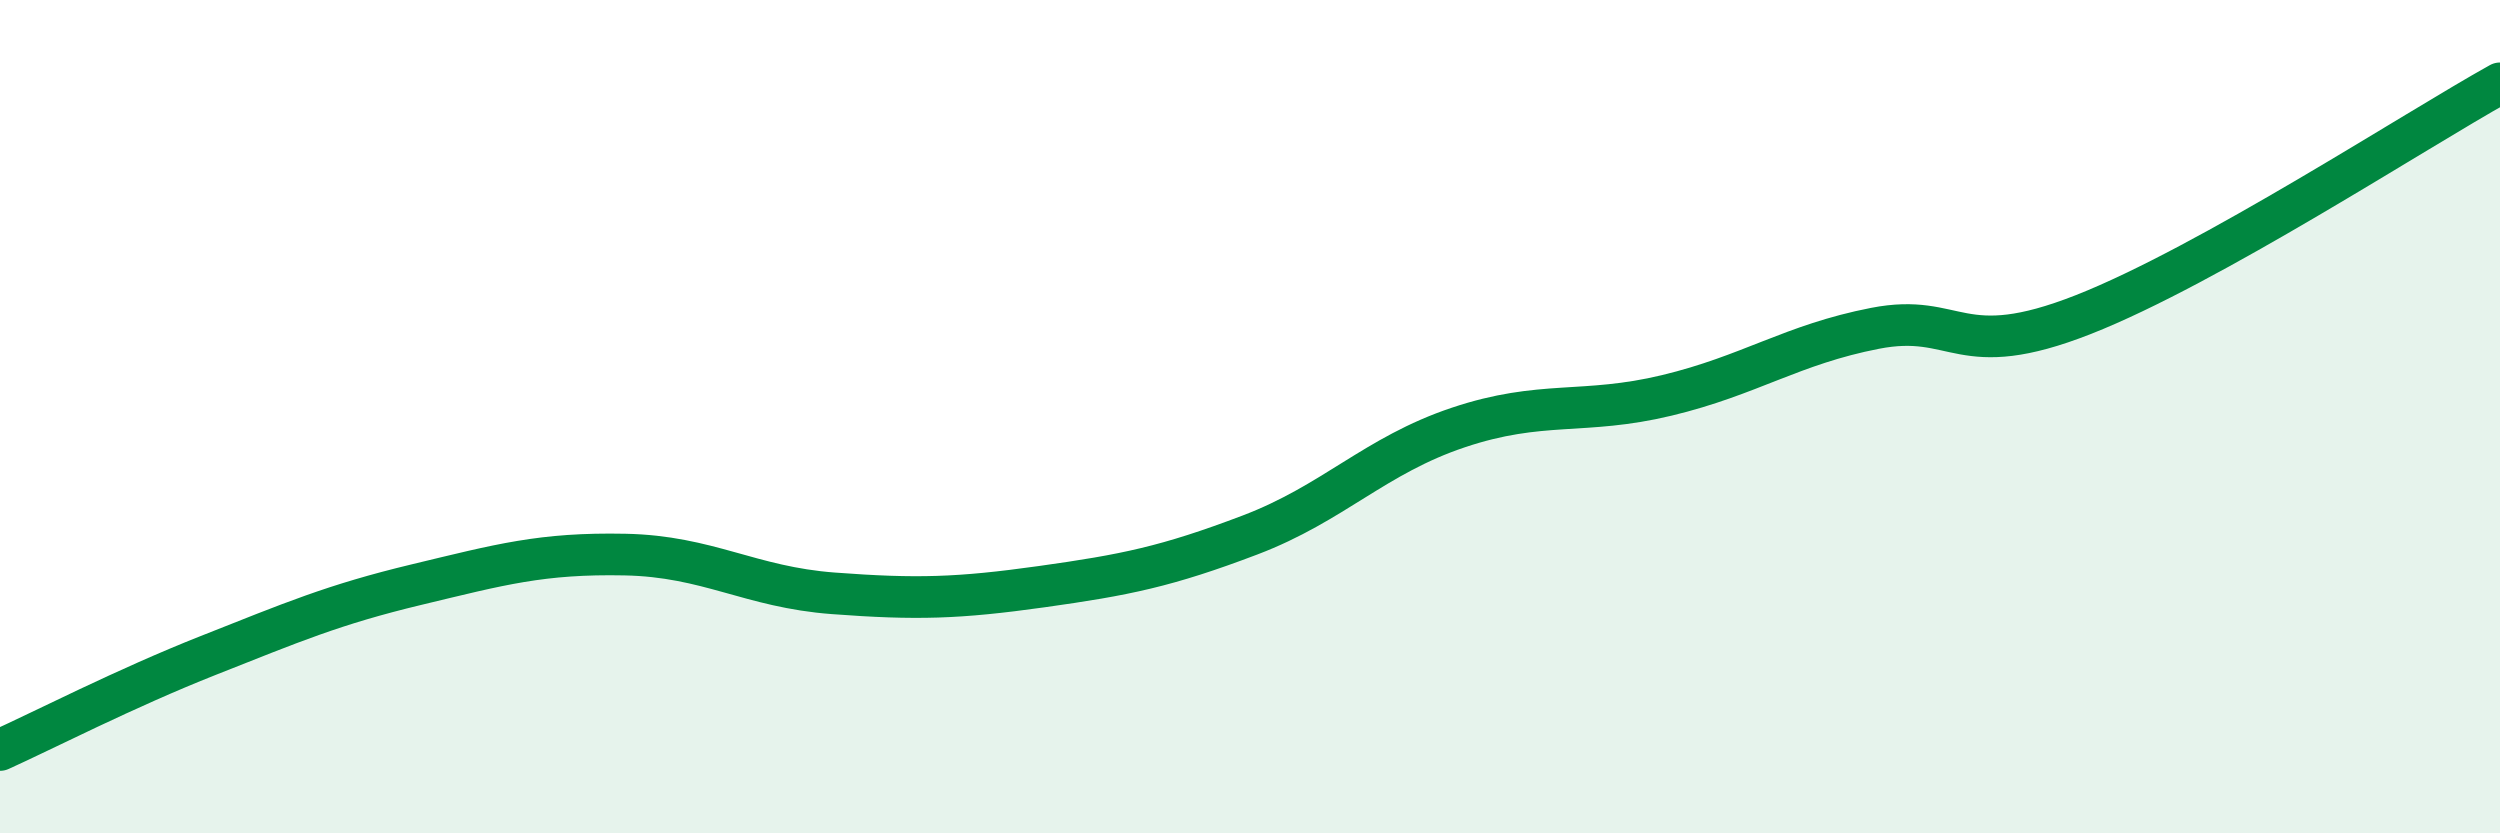
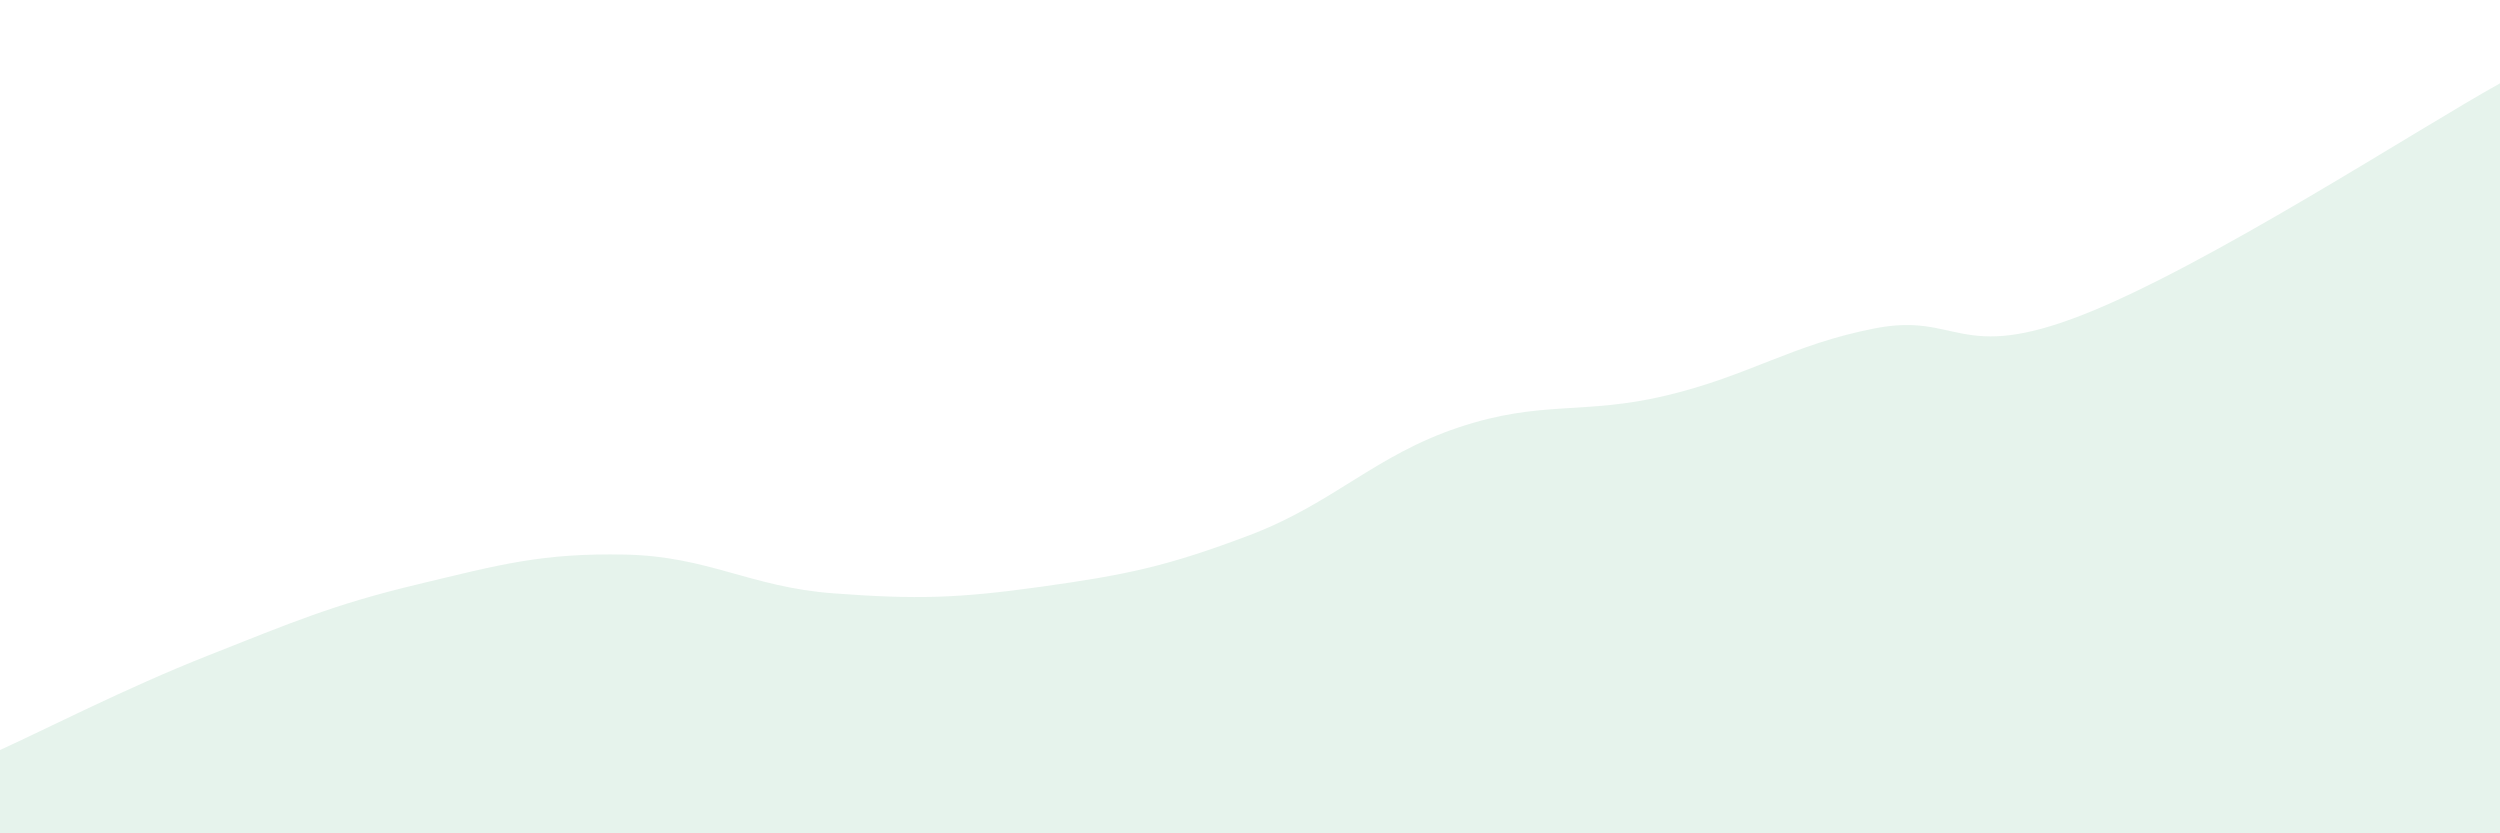
<svg xmlns="http://www.w3.org/2000/svg" width="60" height="20" viewBox="0 0 60 20">
  <path d="M 0,18 C 1,17.55 3,16.52 5,15.73 C 7,14.94 8,14.51 10,14.03 C 12,13.55 13,13.27 15,13.31 C 17,13.35 18,14.09 20,14.24 C 22,14.39 23,14.36 25,14.08 C 27,13.8 28,13.6 30,12.84 C 32,12.08 33,10.93 35,10.26 C 37,9.59 38,9.97 40,9.49 C 42,9.01 43,8.27 45,7.88 C 47,7.49 47,8.73 50,7.55 C 53,6.37 58,3.11 60,2L60 20L0 20Z" fill="#008740" opacity="0.1" stroke-linecap="round" stroke-linejoin="round" />
-   <path d="M 0,18 C 1,17.55 3,16.52 5,15.73 C 7,14.94 8,14.51 10,14.03 C 12,13.55 13,13.27 15,13.31 C 17,13.35 18,14.09 20,14.24 C 22,14.39 23,14.36 25,14.08 C 27,13.8 28,13.6 30,12.84 C 32,12.08 33,10.93 35,10.26 C 37,9.59 38,9.97 40,9.49 C 42,9.01 43,8.27 45,7.88 C 47,7.49 47,8.73 50,7.55 C 53,6.37 58,3.11 60,2" stroke="#008740" stroke-width="1" fill="none" stroke-linecap="round" stroke-linejoin="round" />
</svg>